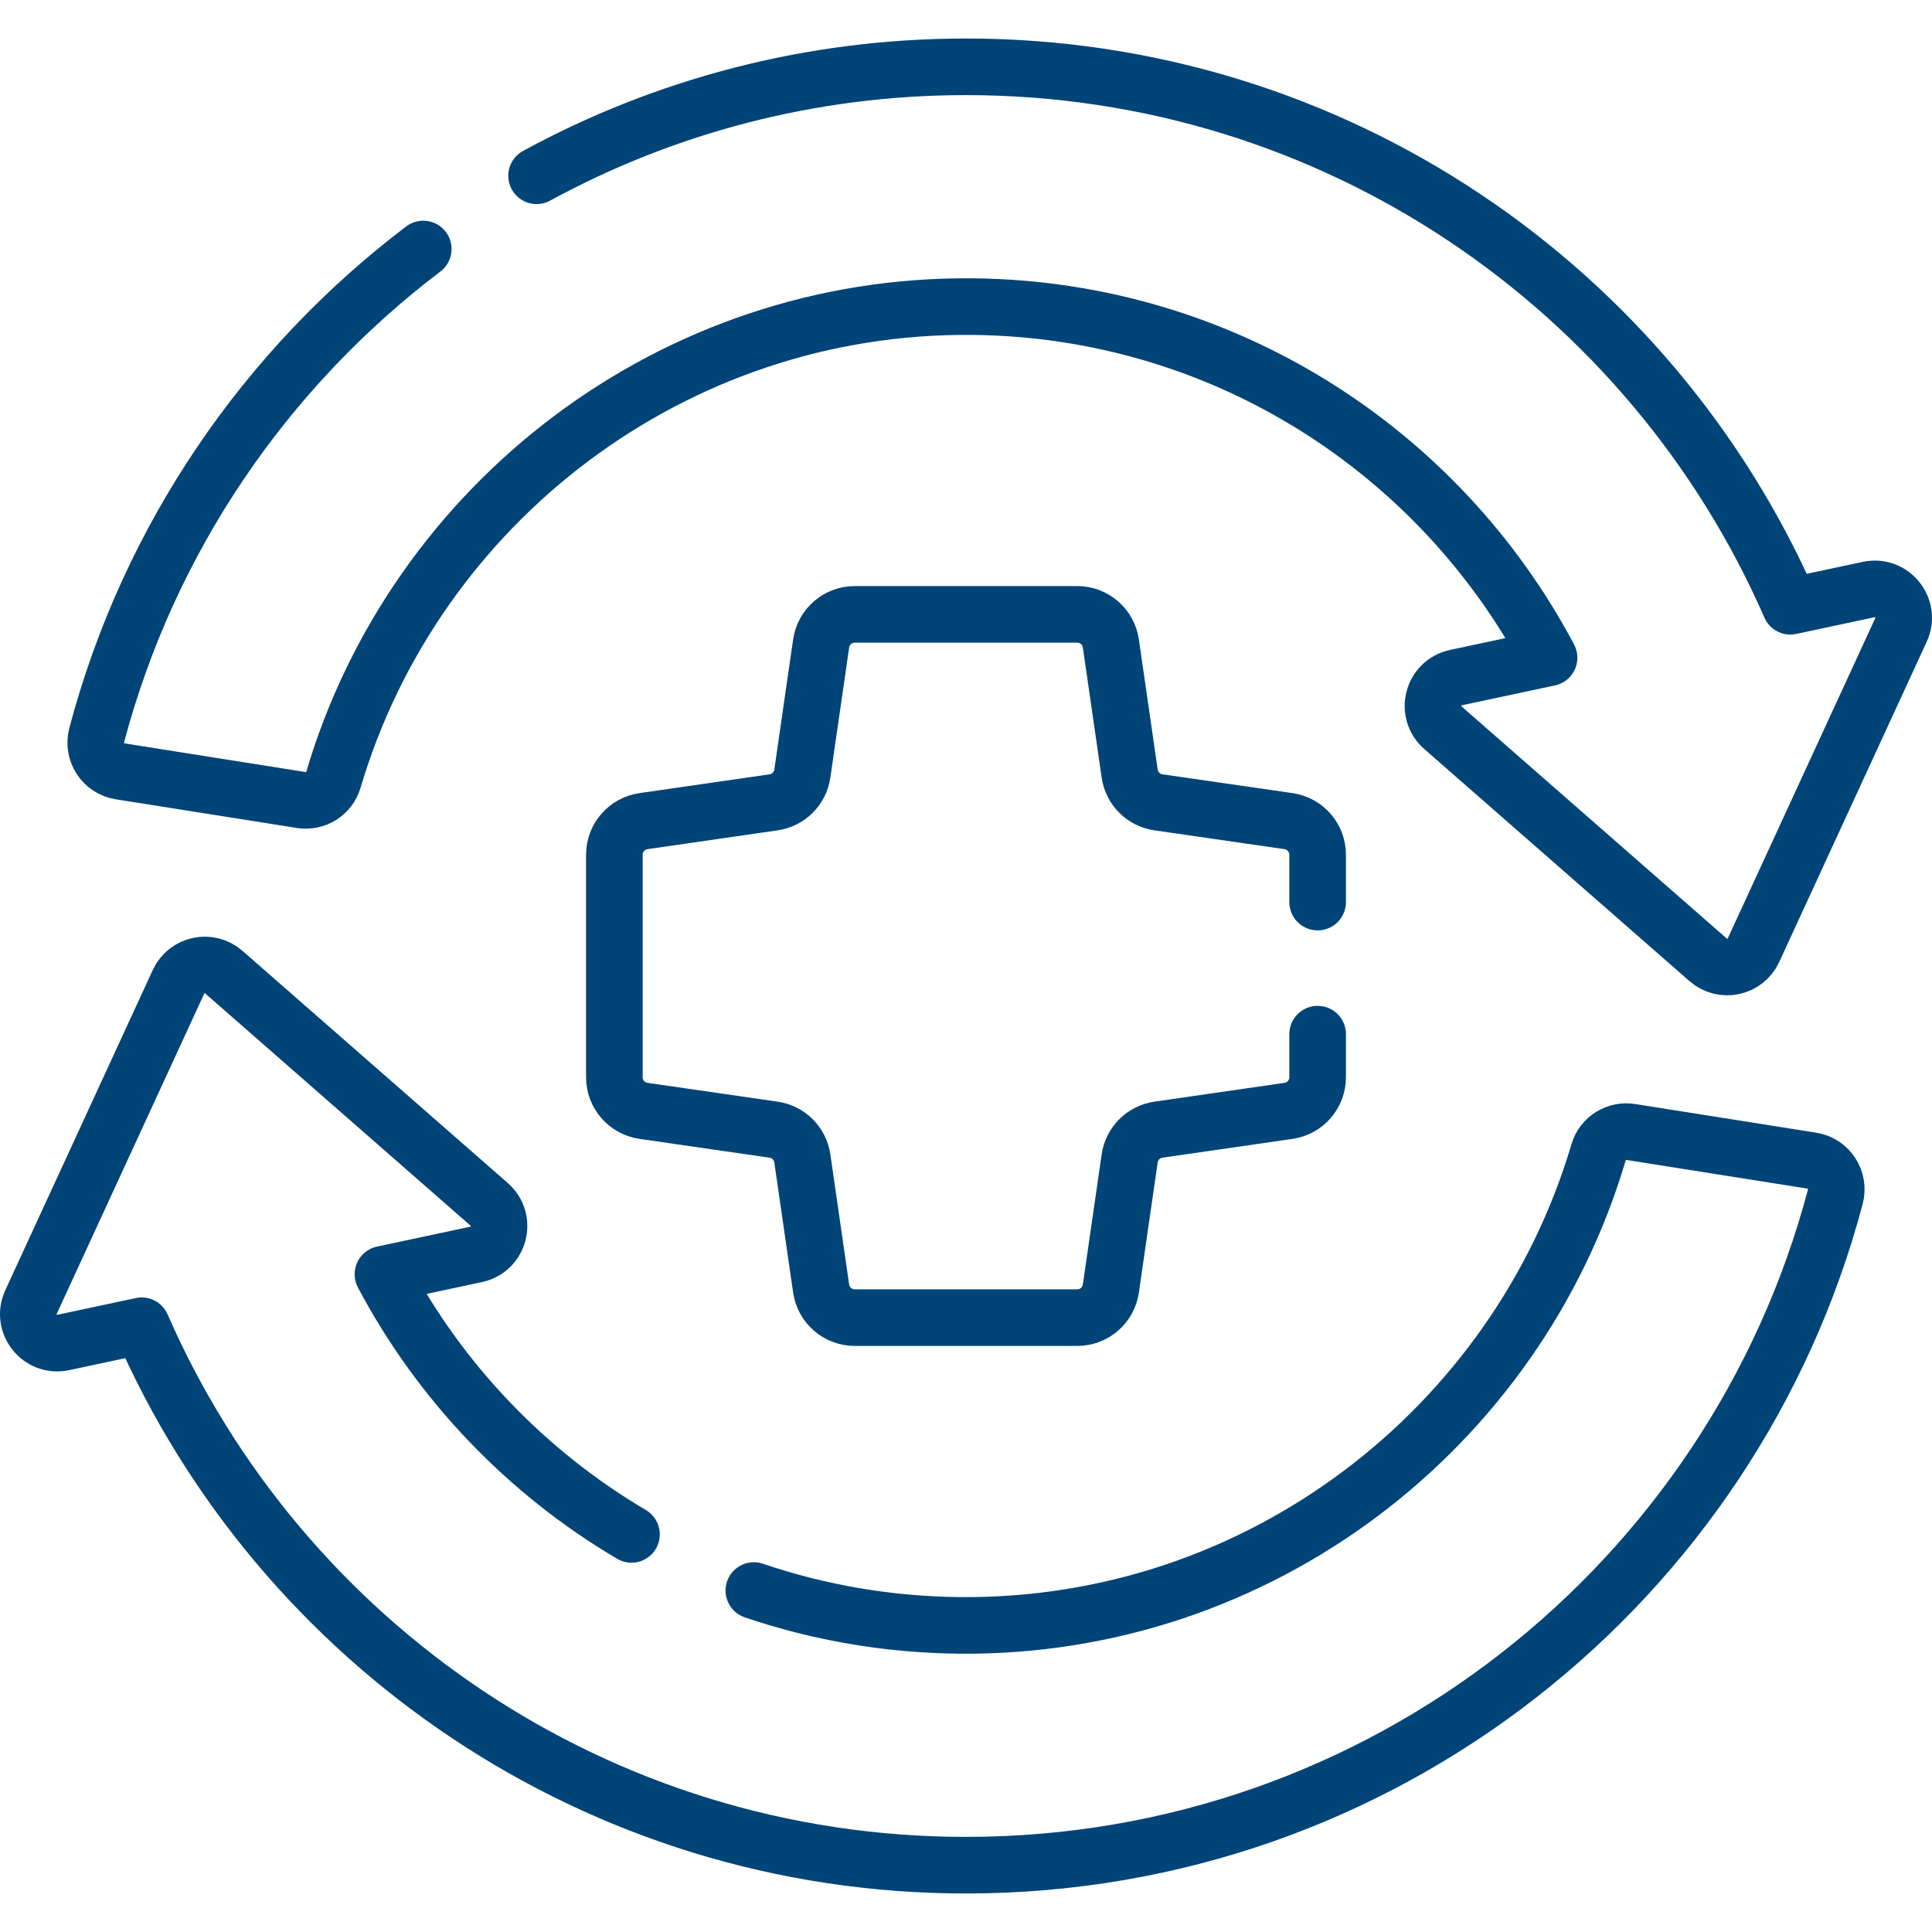
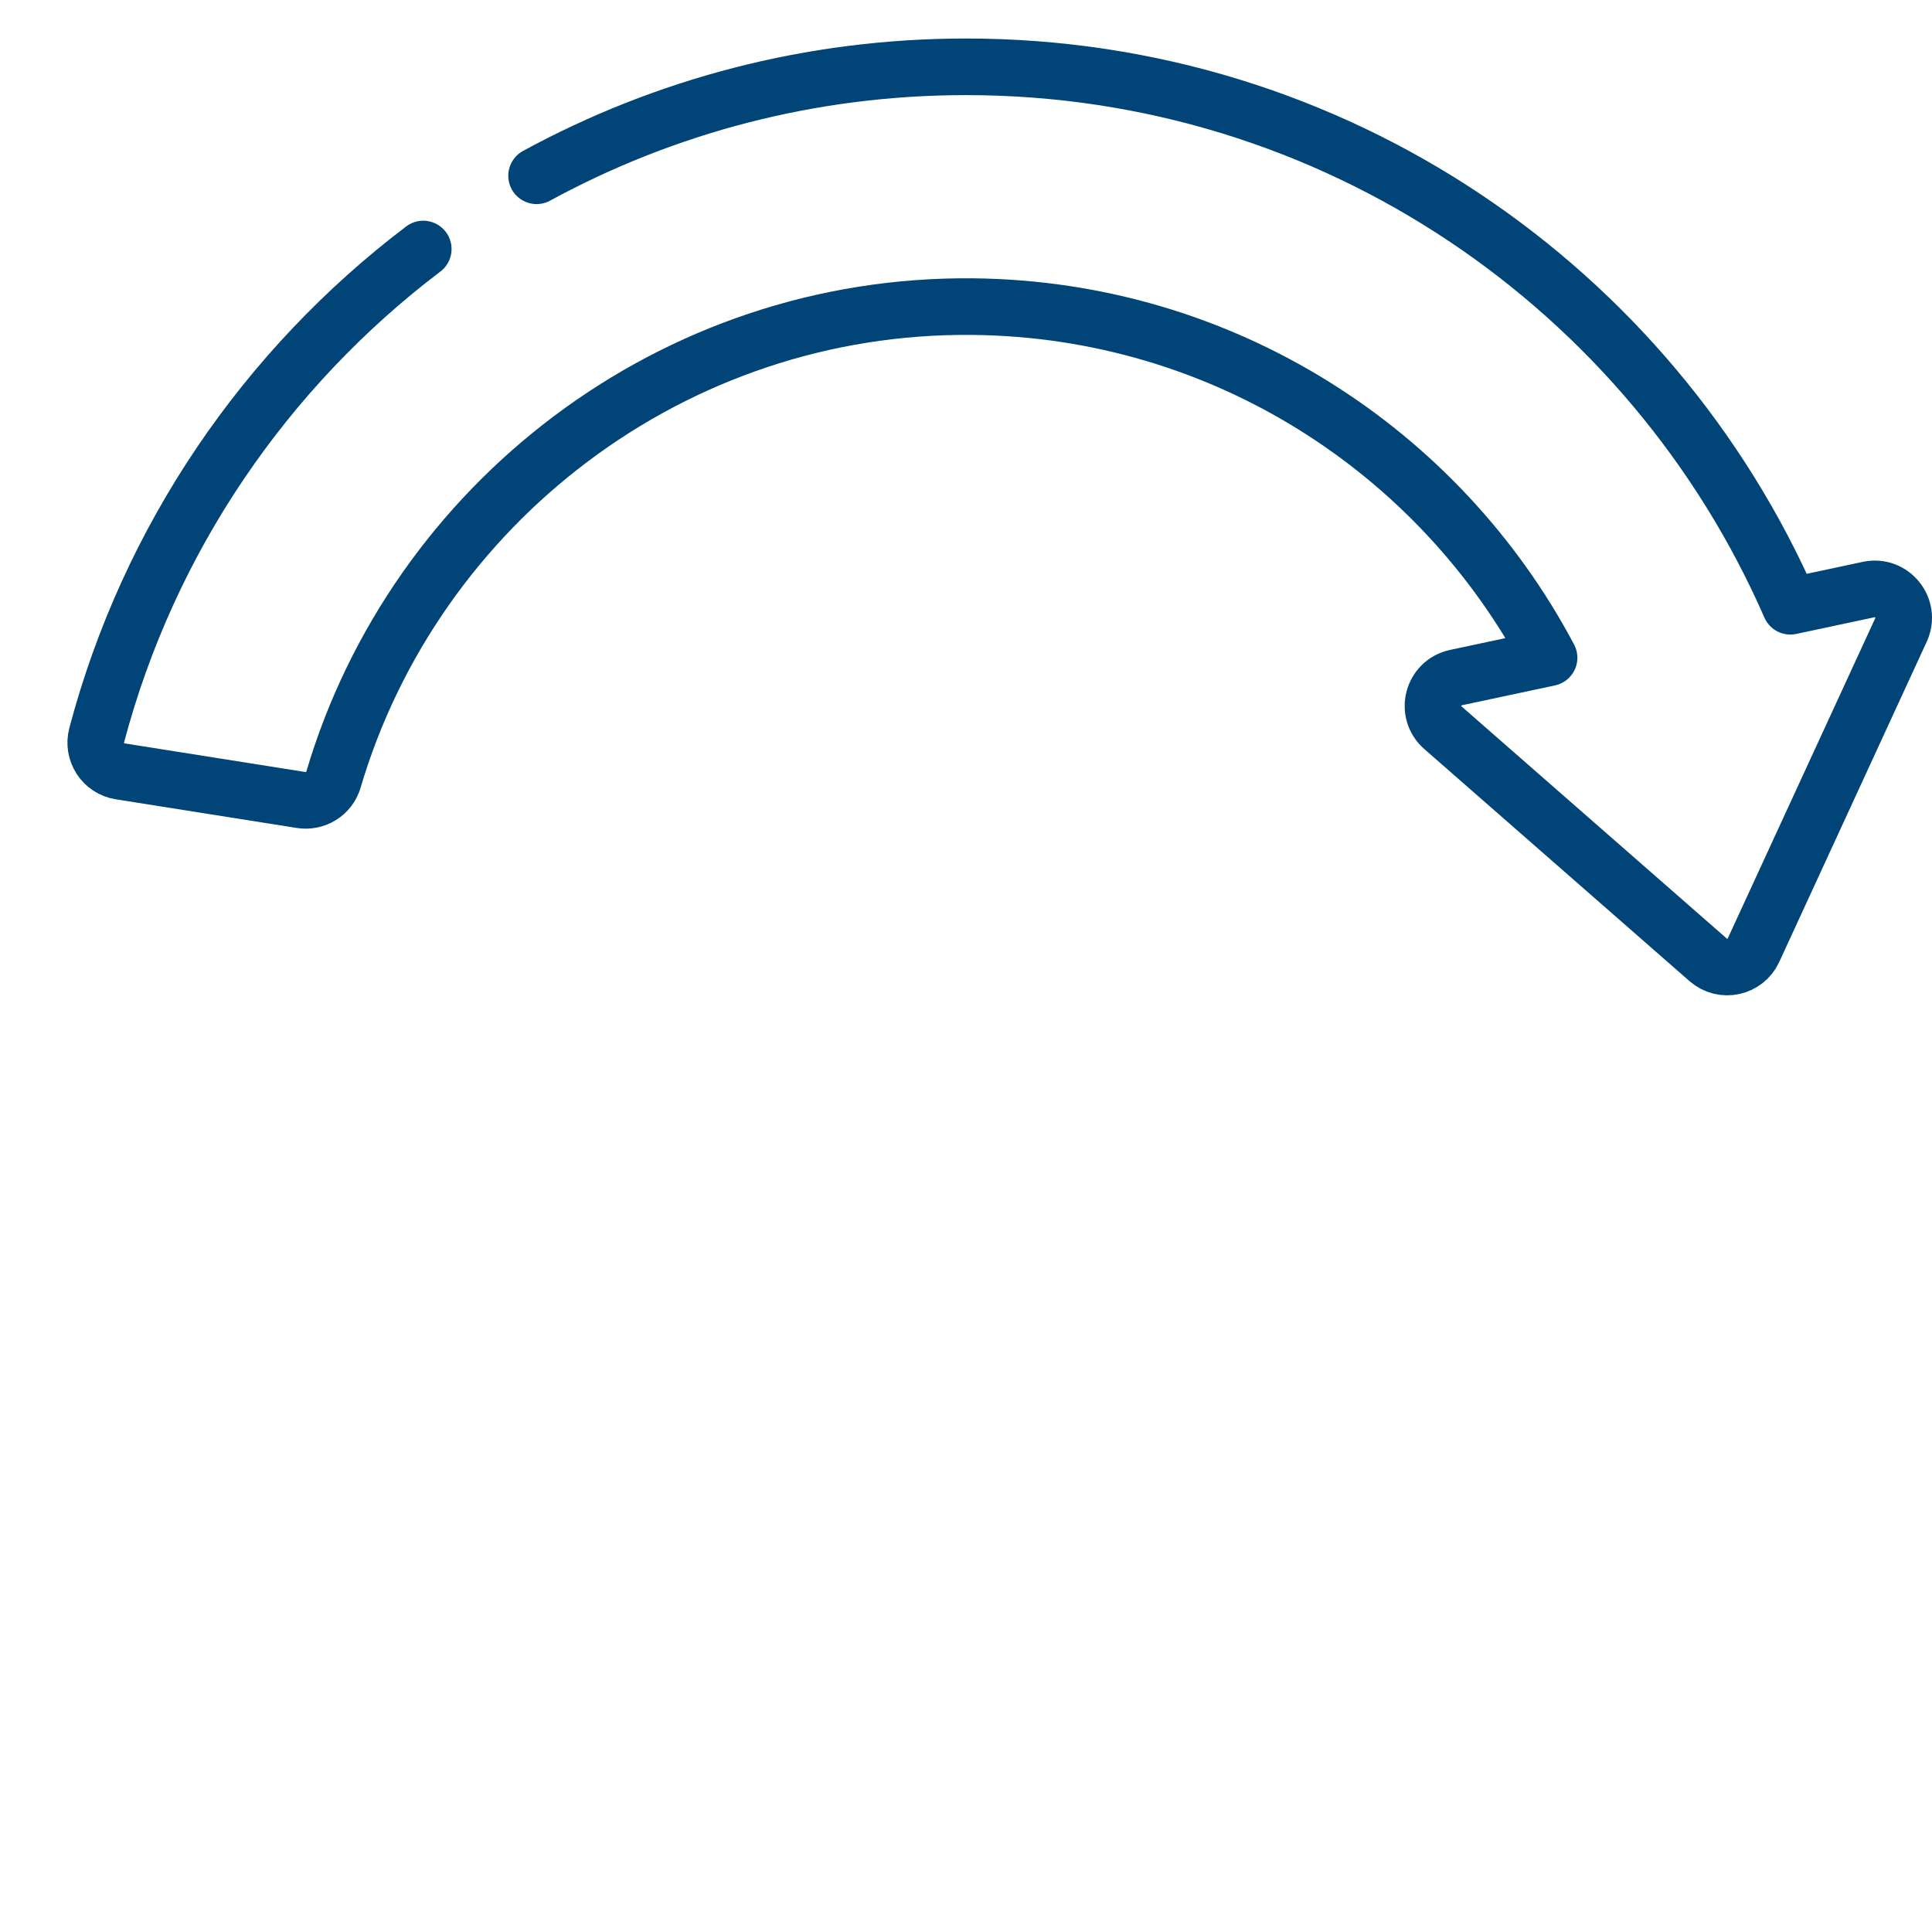
<svg xmlns="http://www.w3.org/2000/svg" version="1.1" id="Capa_1" x="0px" y="0px" viewBox="0 0 512 512" style="enable-background:new 0 0 512 512;" xml:space="preserve" width="300" height="300">
  <g transform="matrix(1,0,0,1,0,0)">
    <g>
      <g>
-         <path style="stroke-linecap: round; stroke-linejoin: round; stroke-miterlimit: 10;" d="&#10;&#09;&#09;&#09;M349.187,239.06v-12.542c0-4.473-3.285-8.267-7.712-8.907l-34.481-4.984c-3.948-0.571-7.049-3.672-7.62-7.62l-4.984-34.481&#10;&#09;&#09;&#09;c-0.64-4.427-4.434-7.712-8.907-7.712h-58.965c-4.473,0-8.267,3.285-8.907,7.712l-4.984,34.481&#10;&#09;&#09;&#09;c-0.571,3.948-3.672,7.049-7.62,7.62l-34.481,4.984c-4.427,0.64-7.712,4.434-7.712,8.907v58.965c0,4.473,3.285,8.267,7.712,8.907&#10;&#09;&#09;&#09;l34.481,4.984c3.948,0.571,7.049,3.672,7.62,7.62l4.984,34.481c0.64,4.427,4.434,7.712,8.907,7.712h58.965&#10;&#09;&#09;&#09;c4.473,0,8.267-3.285,8.907-7.712l4.984-34.481c0.571-3.948,3.672-7.049,7.62-7.62l34.481-4.984&#10;&#09;&#09;&#09;c4.427-0.64,7.712-4.434,7.712-8.907V274.06" fill="none" fill-opacity="1" stroke="#004478" stroke-opacity="1" data-original-stroke-color="#000000ff" stroke-width="15" data-original-stroke-width="15" />
        <path style="stroke-linecap: round; stroke-linejoin: round; stroke-miterlimit: 10;" d="&#10;&#09;&#09;&#09;M112.166,65.993C70.422,97.642,39.43,142.731,25.633,194.818c-1.169,4.414,1.694,8.879,6.205,9.594l47.974,7.598&#10;&#09;&#09;&#09;c3.779,0.598,7.452-1.669,8.537-5.338c21.59-73.061,89.864-126.24,169.502-125.415c66.219,0.686,123.612,38.202,152.667,93.051&#10;&#09;&#09;&#09;l-24.684,5.265c-6.176,1.317-8.204,9.117-3.452,13.276l70.296,61.519c3.857,3.375,9.876,2.092,12.02-2.564l39.083-84.856&#10;&#09;&#09;&#09;c2.642-5.736-2.392-12.029-8.568-10.712l-20.756,4.427C437.684,76.511,353.707,17.706,256.003,17.706&#10;&#09;&#09;&#09;c-41.216,0-79.988,10.463-113.804,28.877" fill="none" fill-opacity="1" stroke="#004478" stroke-opacity="1" data-original-stroke-color="#000000ff" stroke-width="15" data-original-stroke-width="15" />
-         <path style="stroke-linecap: round; stroke-linejoin: round; stroke-miterlimit: 10;" d="&#10;&#09;&#09;&#09;M167.35,406.63c-27.824-16.412-50.704-40.315-65.867-68.938l24.684-5.265c6.176-1.317,8.204-9.117,3.452-13.276l-70.296-61.519&#10;&#09;&#09;&#09;c-3.857-3.375-9.876-2.092-12.02,2.564L8.22,345.052c-2.642,5.736,2.392,12.029,8.568,10.712l20.756-4.427&#10;&#09;&#09;&#09;c36.772,84.151,120.75,142.956,218.454,142.956c110.46,0,203.361-75.149,230.37-177.111c1.169-4.414-1.694-8.879-6.205-9.594&#10;&#09;&#09;&#09;l-47.974-7.598c-3.779-0.599-7.452,1.669-8.537,5.338c-21.591,73.061-89.864,126.24-169.502,125.415&#10;&#09;&#09;&#09;c-19.006-0.197-37.285-3.428-54.375-9.232" fill="none" fill-opacity="1" stroke="#004478" stroke-opacity="1" data-original-stroke-color="#000000ff" stroke-width="15" data-original-stroke-width="15" />
      </g>
    </g>
  </g>
</svg>